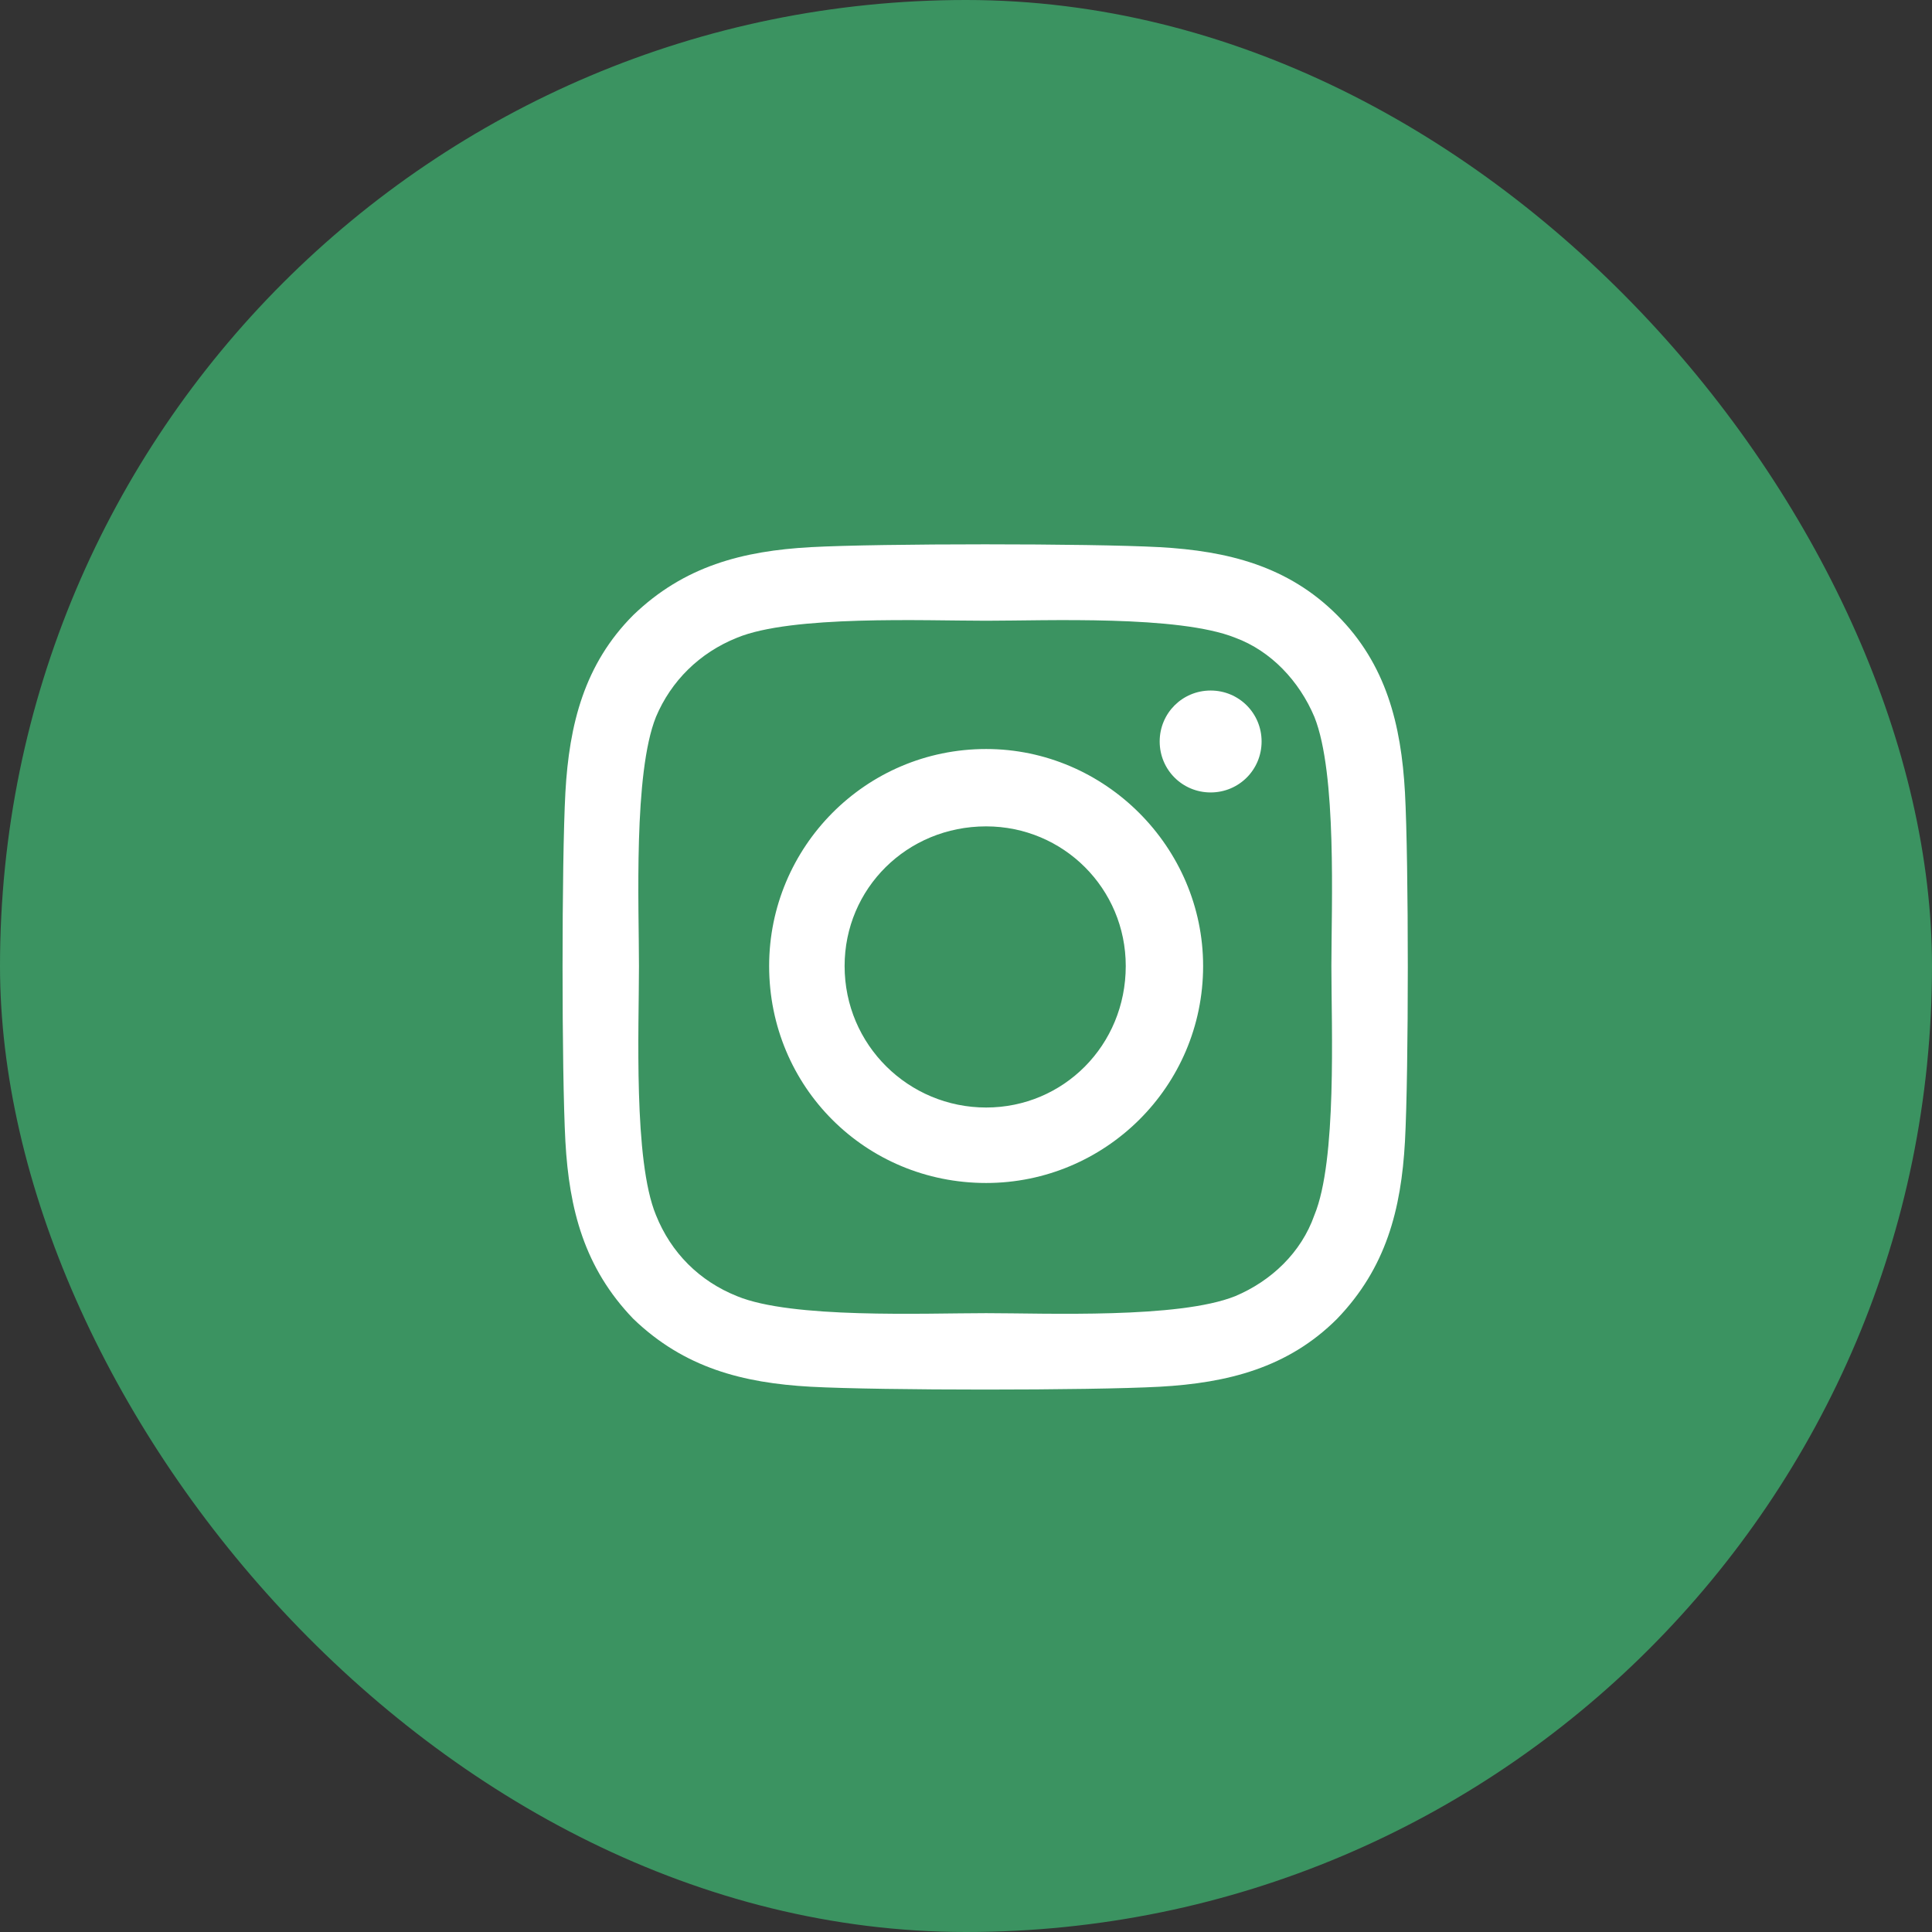
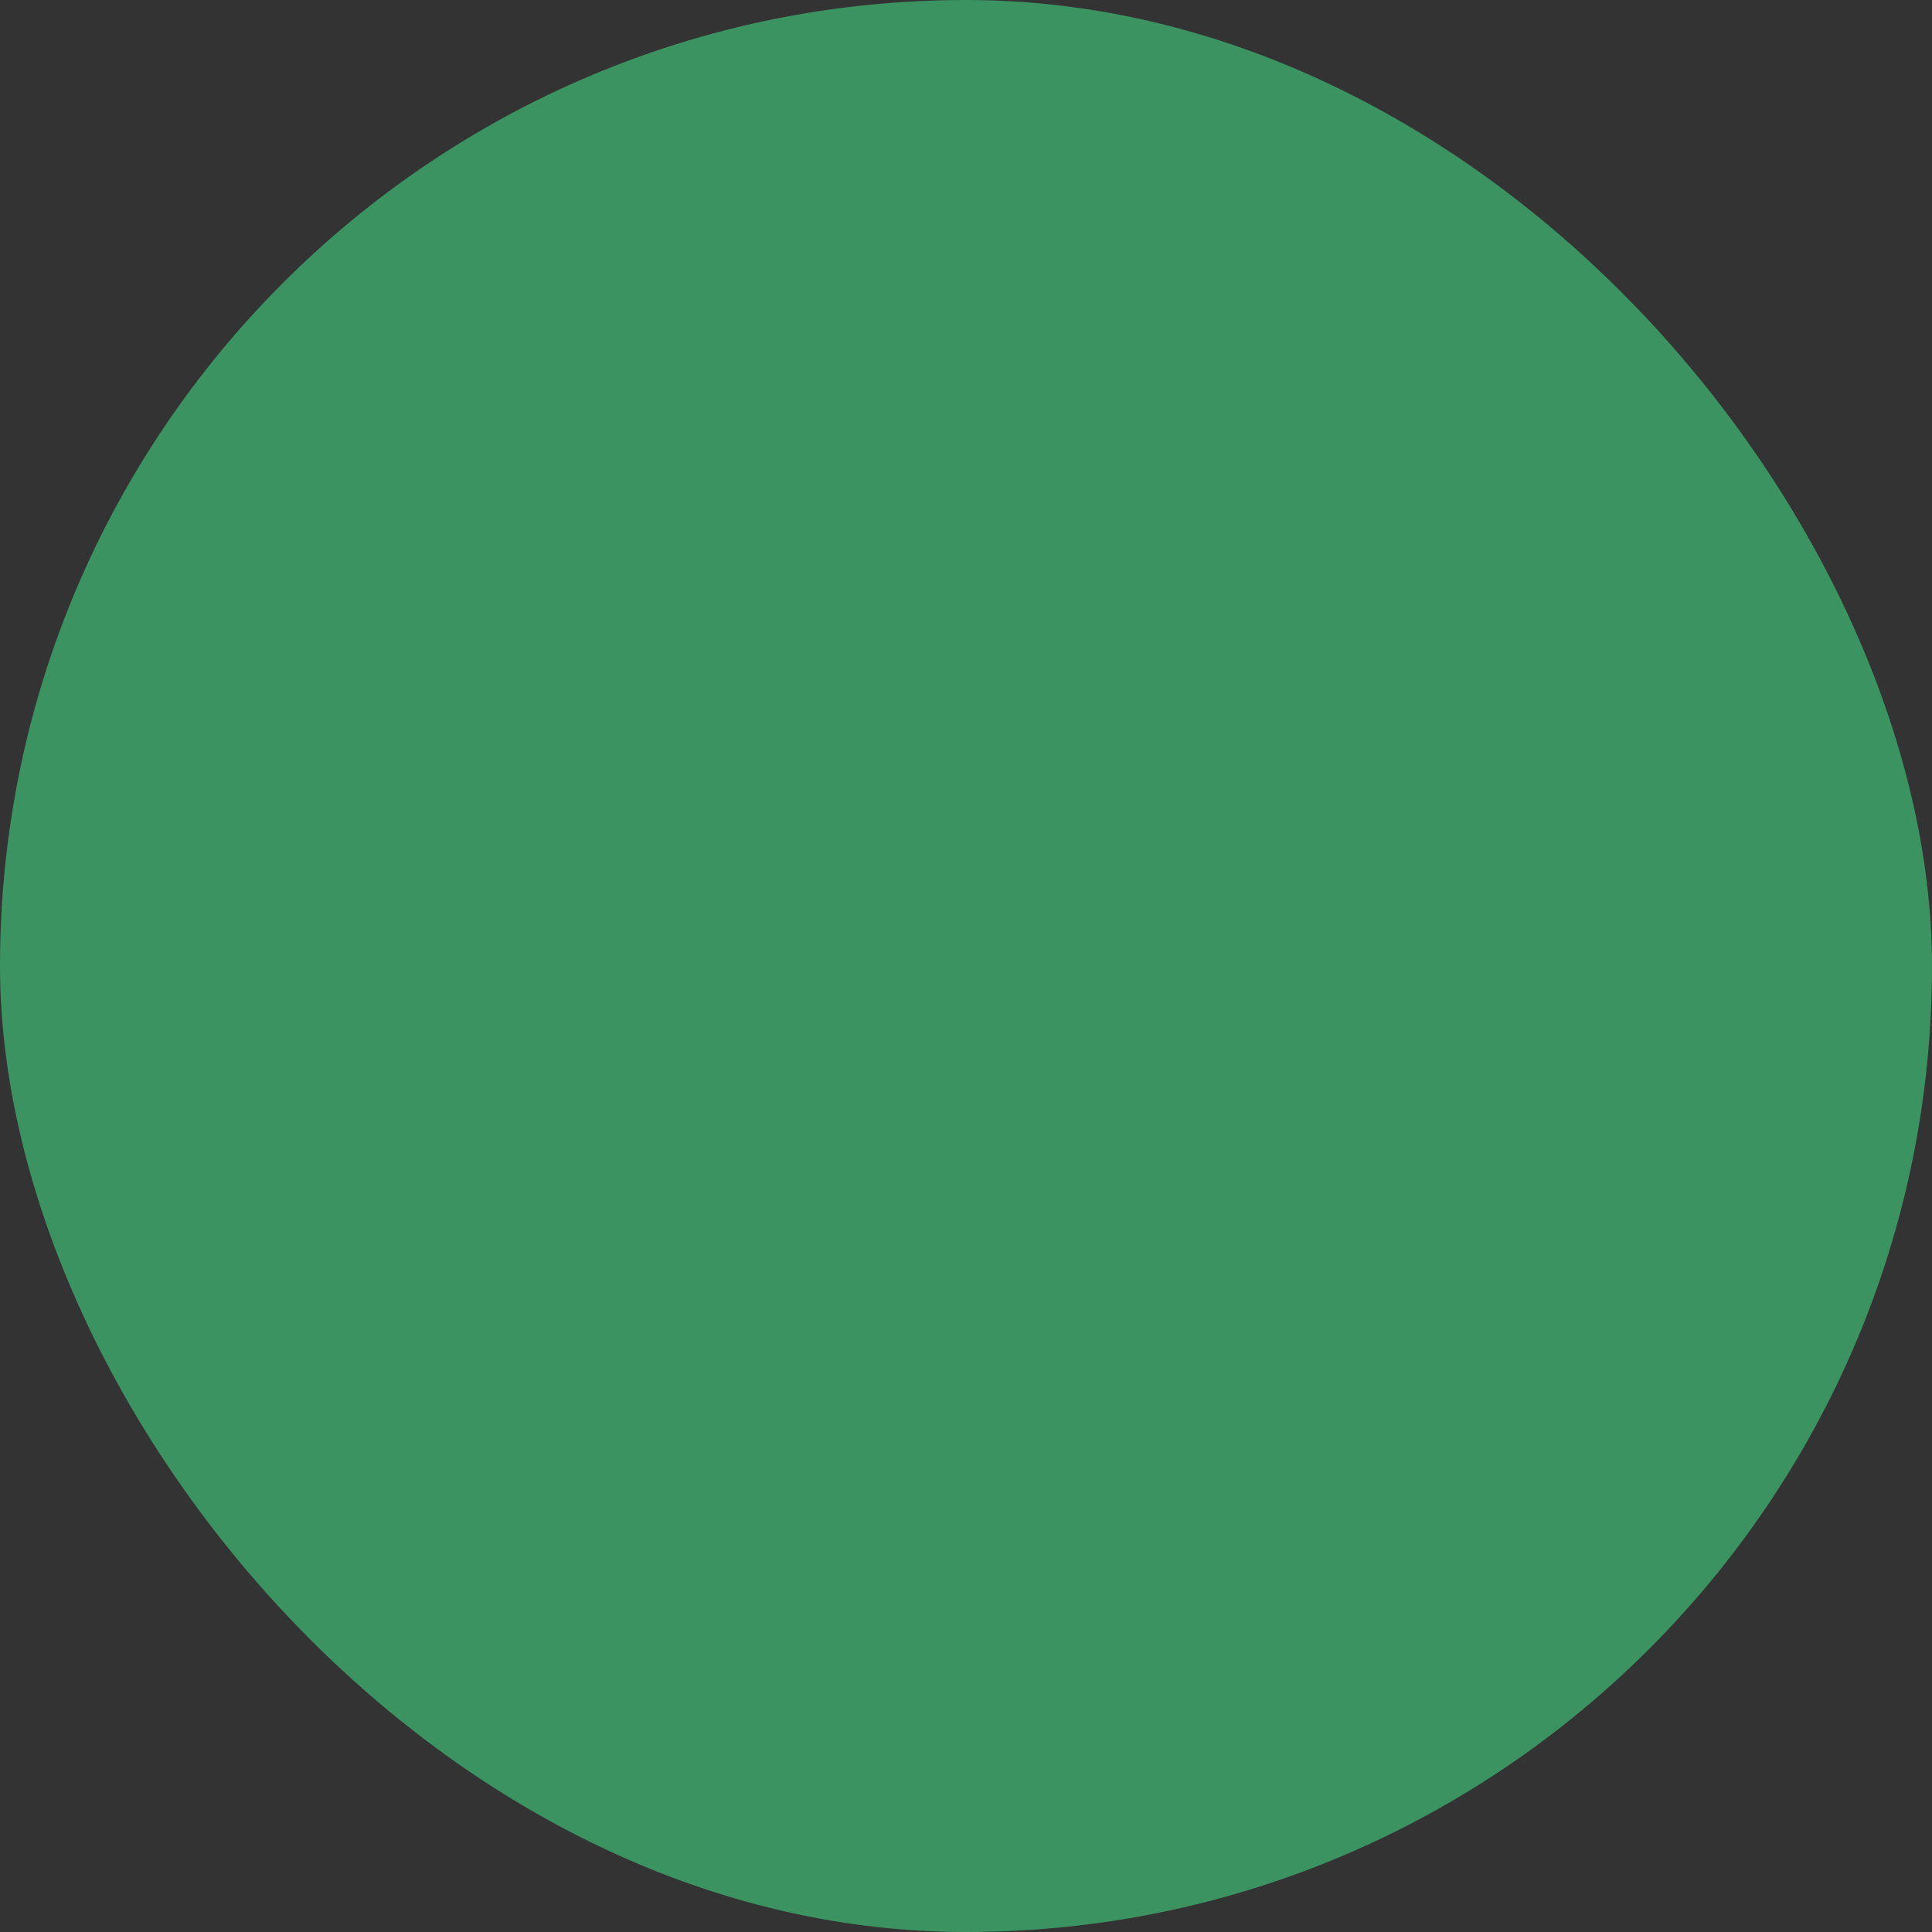
<svg xmlns="http://www.w3.org/2000/svg" width="48" height="48" viewBox="0 0 48 48" fill="none">
  <rect x="0" y="0" width="48" height="48" fill="#333333" stroke="none" />
  <rect width="48" height="48" rx="24" fill="#3B9361" />
-   <path d="M24.5 18.609C21.5 18.609 19.109 21.047 19.109 24C19.109 27 21.5 29.391 24.5 29.391C27.453 29.391 29.891 27 29.891 24C29.891 21.047 27.453 18.609 24.5 18.609ZM24.5 27.516C22.578 27.516 20.984 25.969 20.984 24C20.984 22.078 22.531 20.531 24.5 20.531C26.422 20.531 27.969 22.078 27.969 24C27.969 25.969 26.422 27.516 24.5 27.516ZM31.344 18.422C31.344 17.719 30.781 17.156 30.078 17.156C29.375 17.156 28.812 17.719 28.812 18.422C28.812 19.125 29.375 19.688 30.078 19.688C30.781 19.688 31.344 19.125 31.344 18.422ZM34.906 19.688C34.812 18 34.438 16.5 33.219 15.281C32 14.062 30.5 13.688 28.812 13.594C27.078 13.5 21.875 13.5 20.141 13.594C18.453 13.688 17 14.062 15.734 15.281C14.516 16.5 14.141 18 14.047 19.688C13.953 21.422 13.953 26.625 14.047 28.359C14.141 30.047 14.516 31.5 15.734 32.766C17 33.984 18.453 34.359 20.141 34.453C21.875 34.547 27.078 34.547 28.812 34.453C30.5 34.359 32 33.984 33.219 32.766C34.438 31.5 34.812 30.047 34.906 28.359C35 26.625 35 21.422 34.906 19.688ZM32.656 30.188C32.328 31.125 31.578 31.828 30.688 32.203C29.281 32.766 26 32.625 24.5 32.625C22.953 32.625 19.672 32.766 18.312 32.203C17.375 31.828 16.672 31.125 16.297 30.188C15.734 28.828 15.875 25.547 15.875 24C15.875 22.5 15.734 19.219 16.297 17.812C16.672 16.922 17.375 16.219 18.312 15.844C19.672 15.281 22.953 15.422 24.5 15.422C26 15.422 29.281 15.281 30.688 15.844C31.578 16.172 32.281 16.922 32.656 17.812C33.219 19.219 33.078 22.5 33.078 24C33.078 25.547 33.219 28.828 32.656 30.188Z" fill="white" />
</svg>